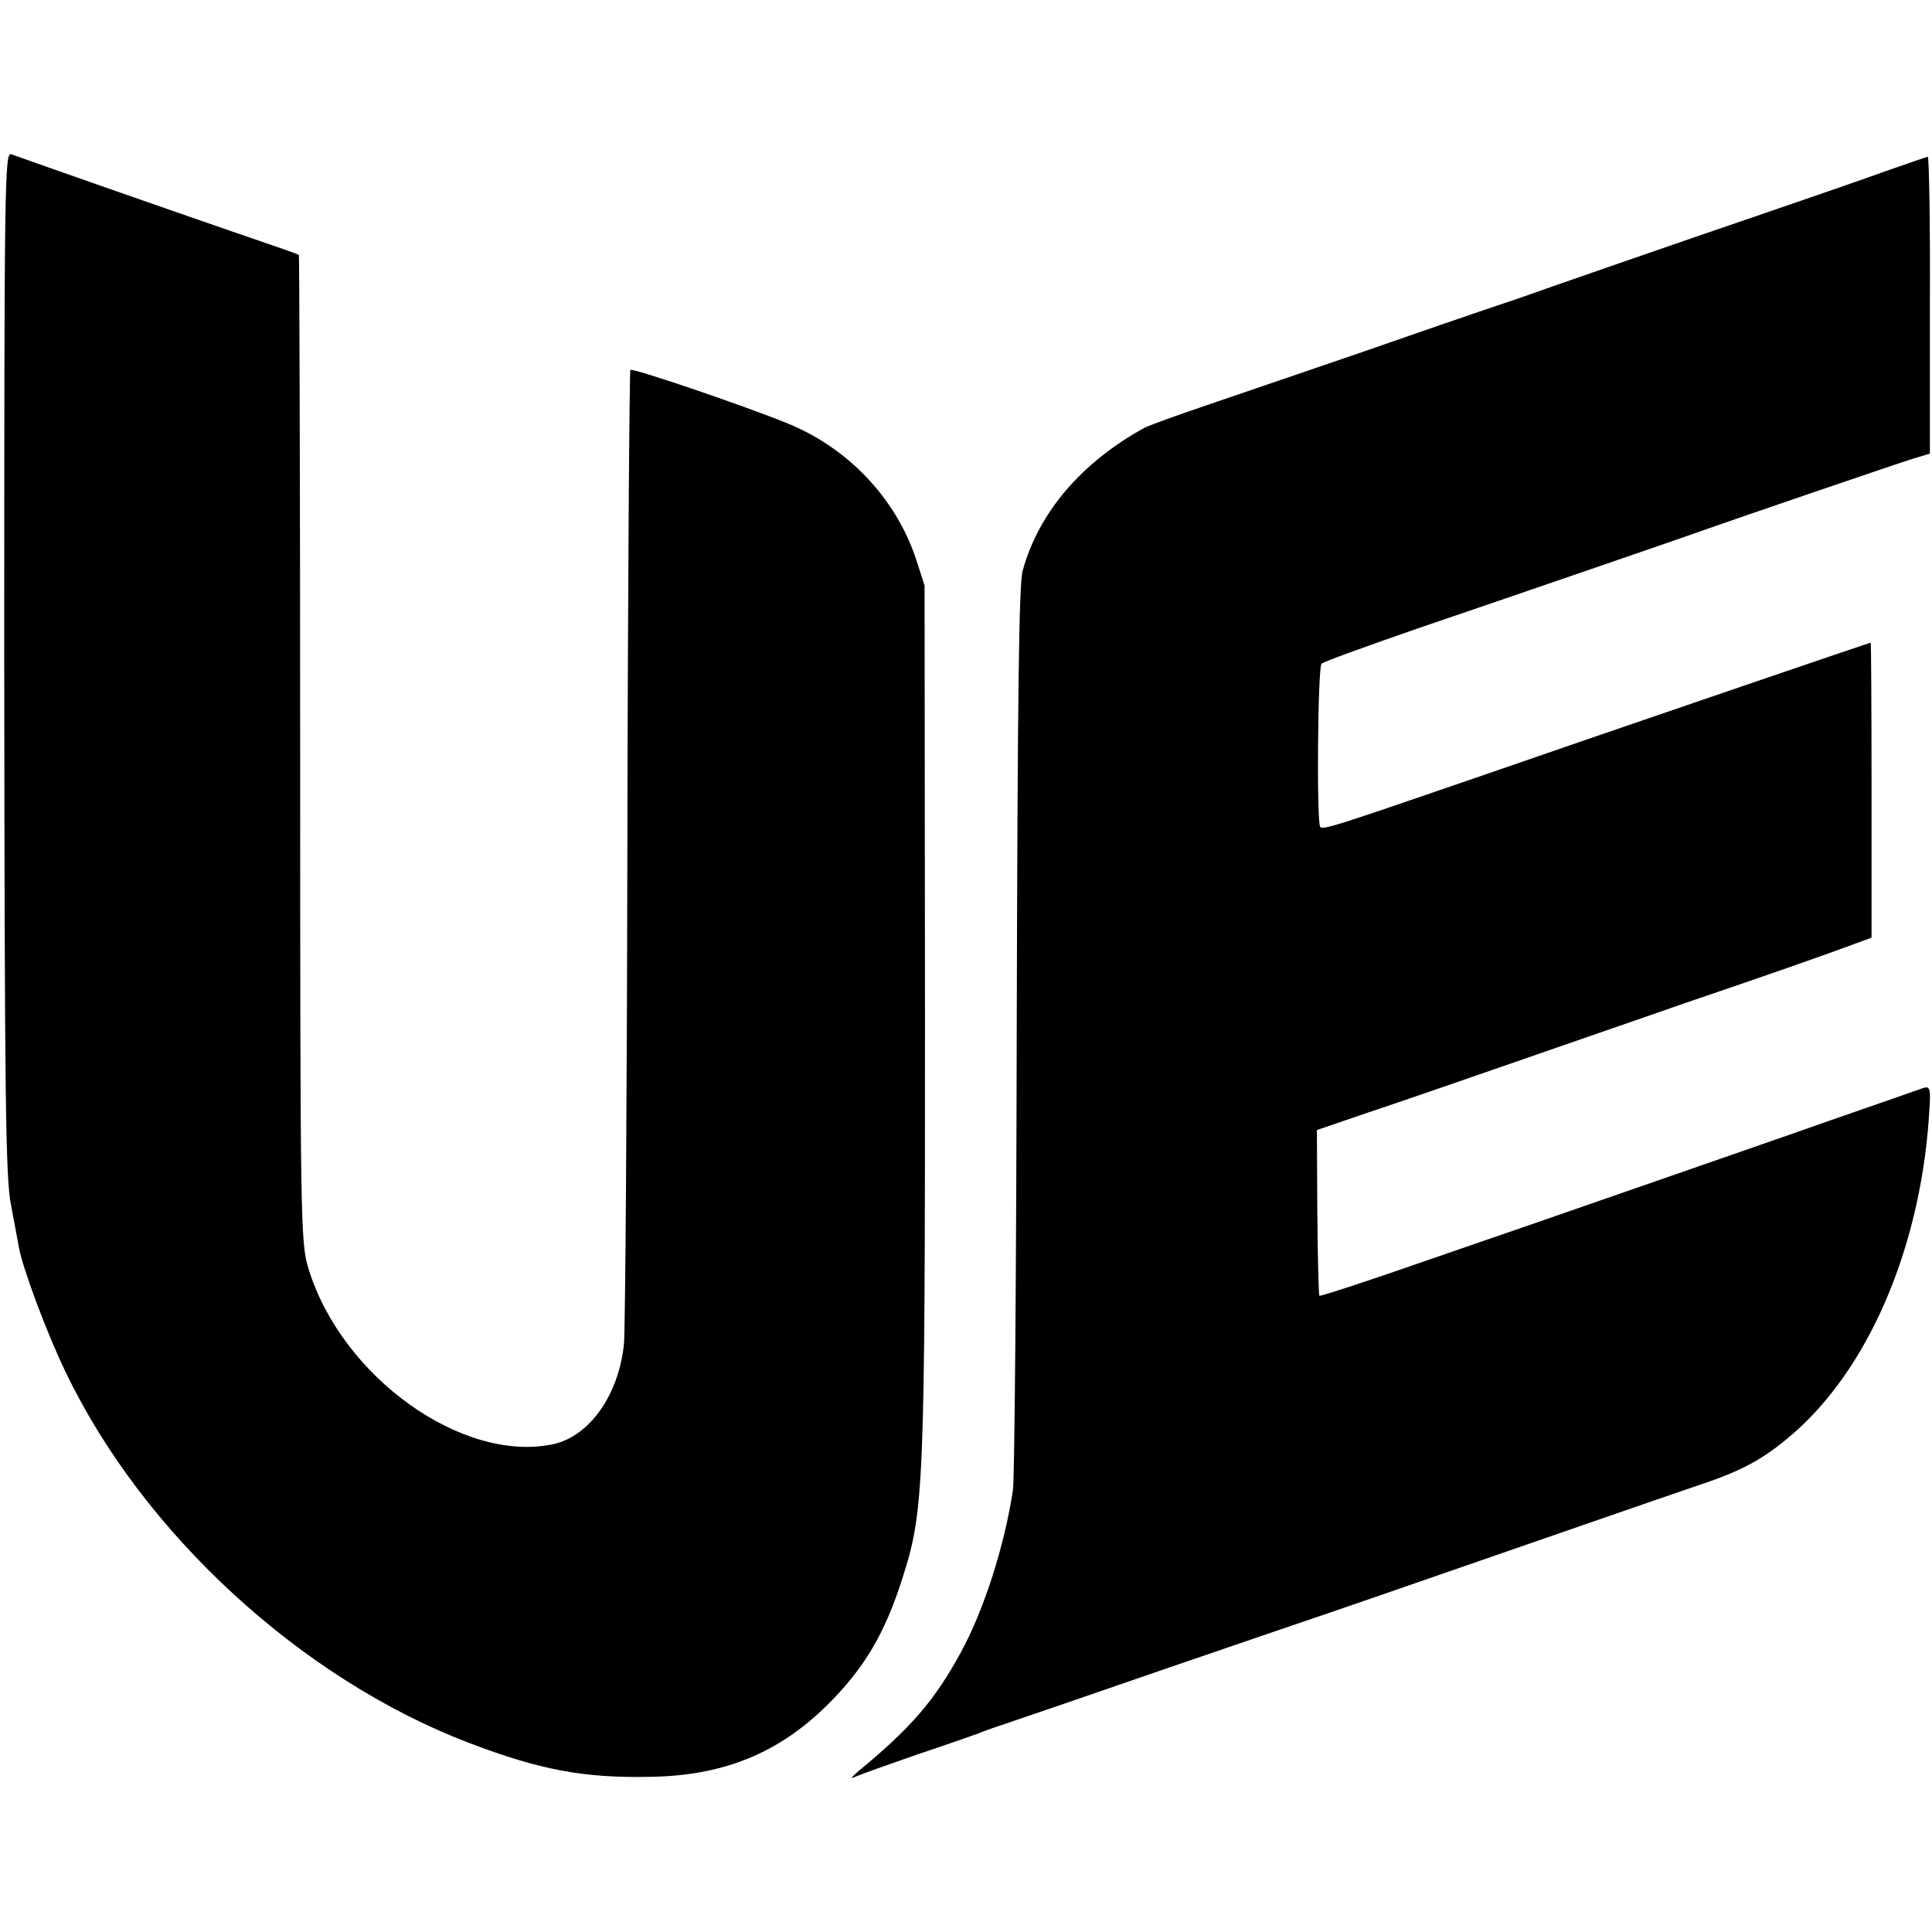
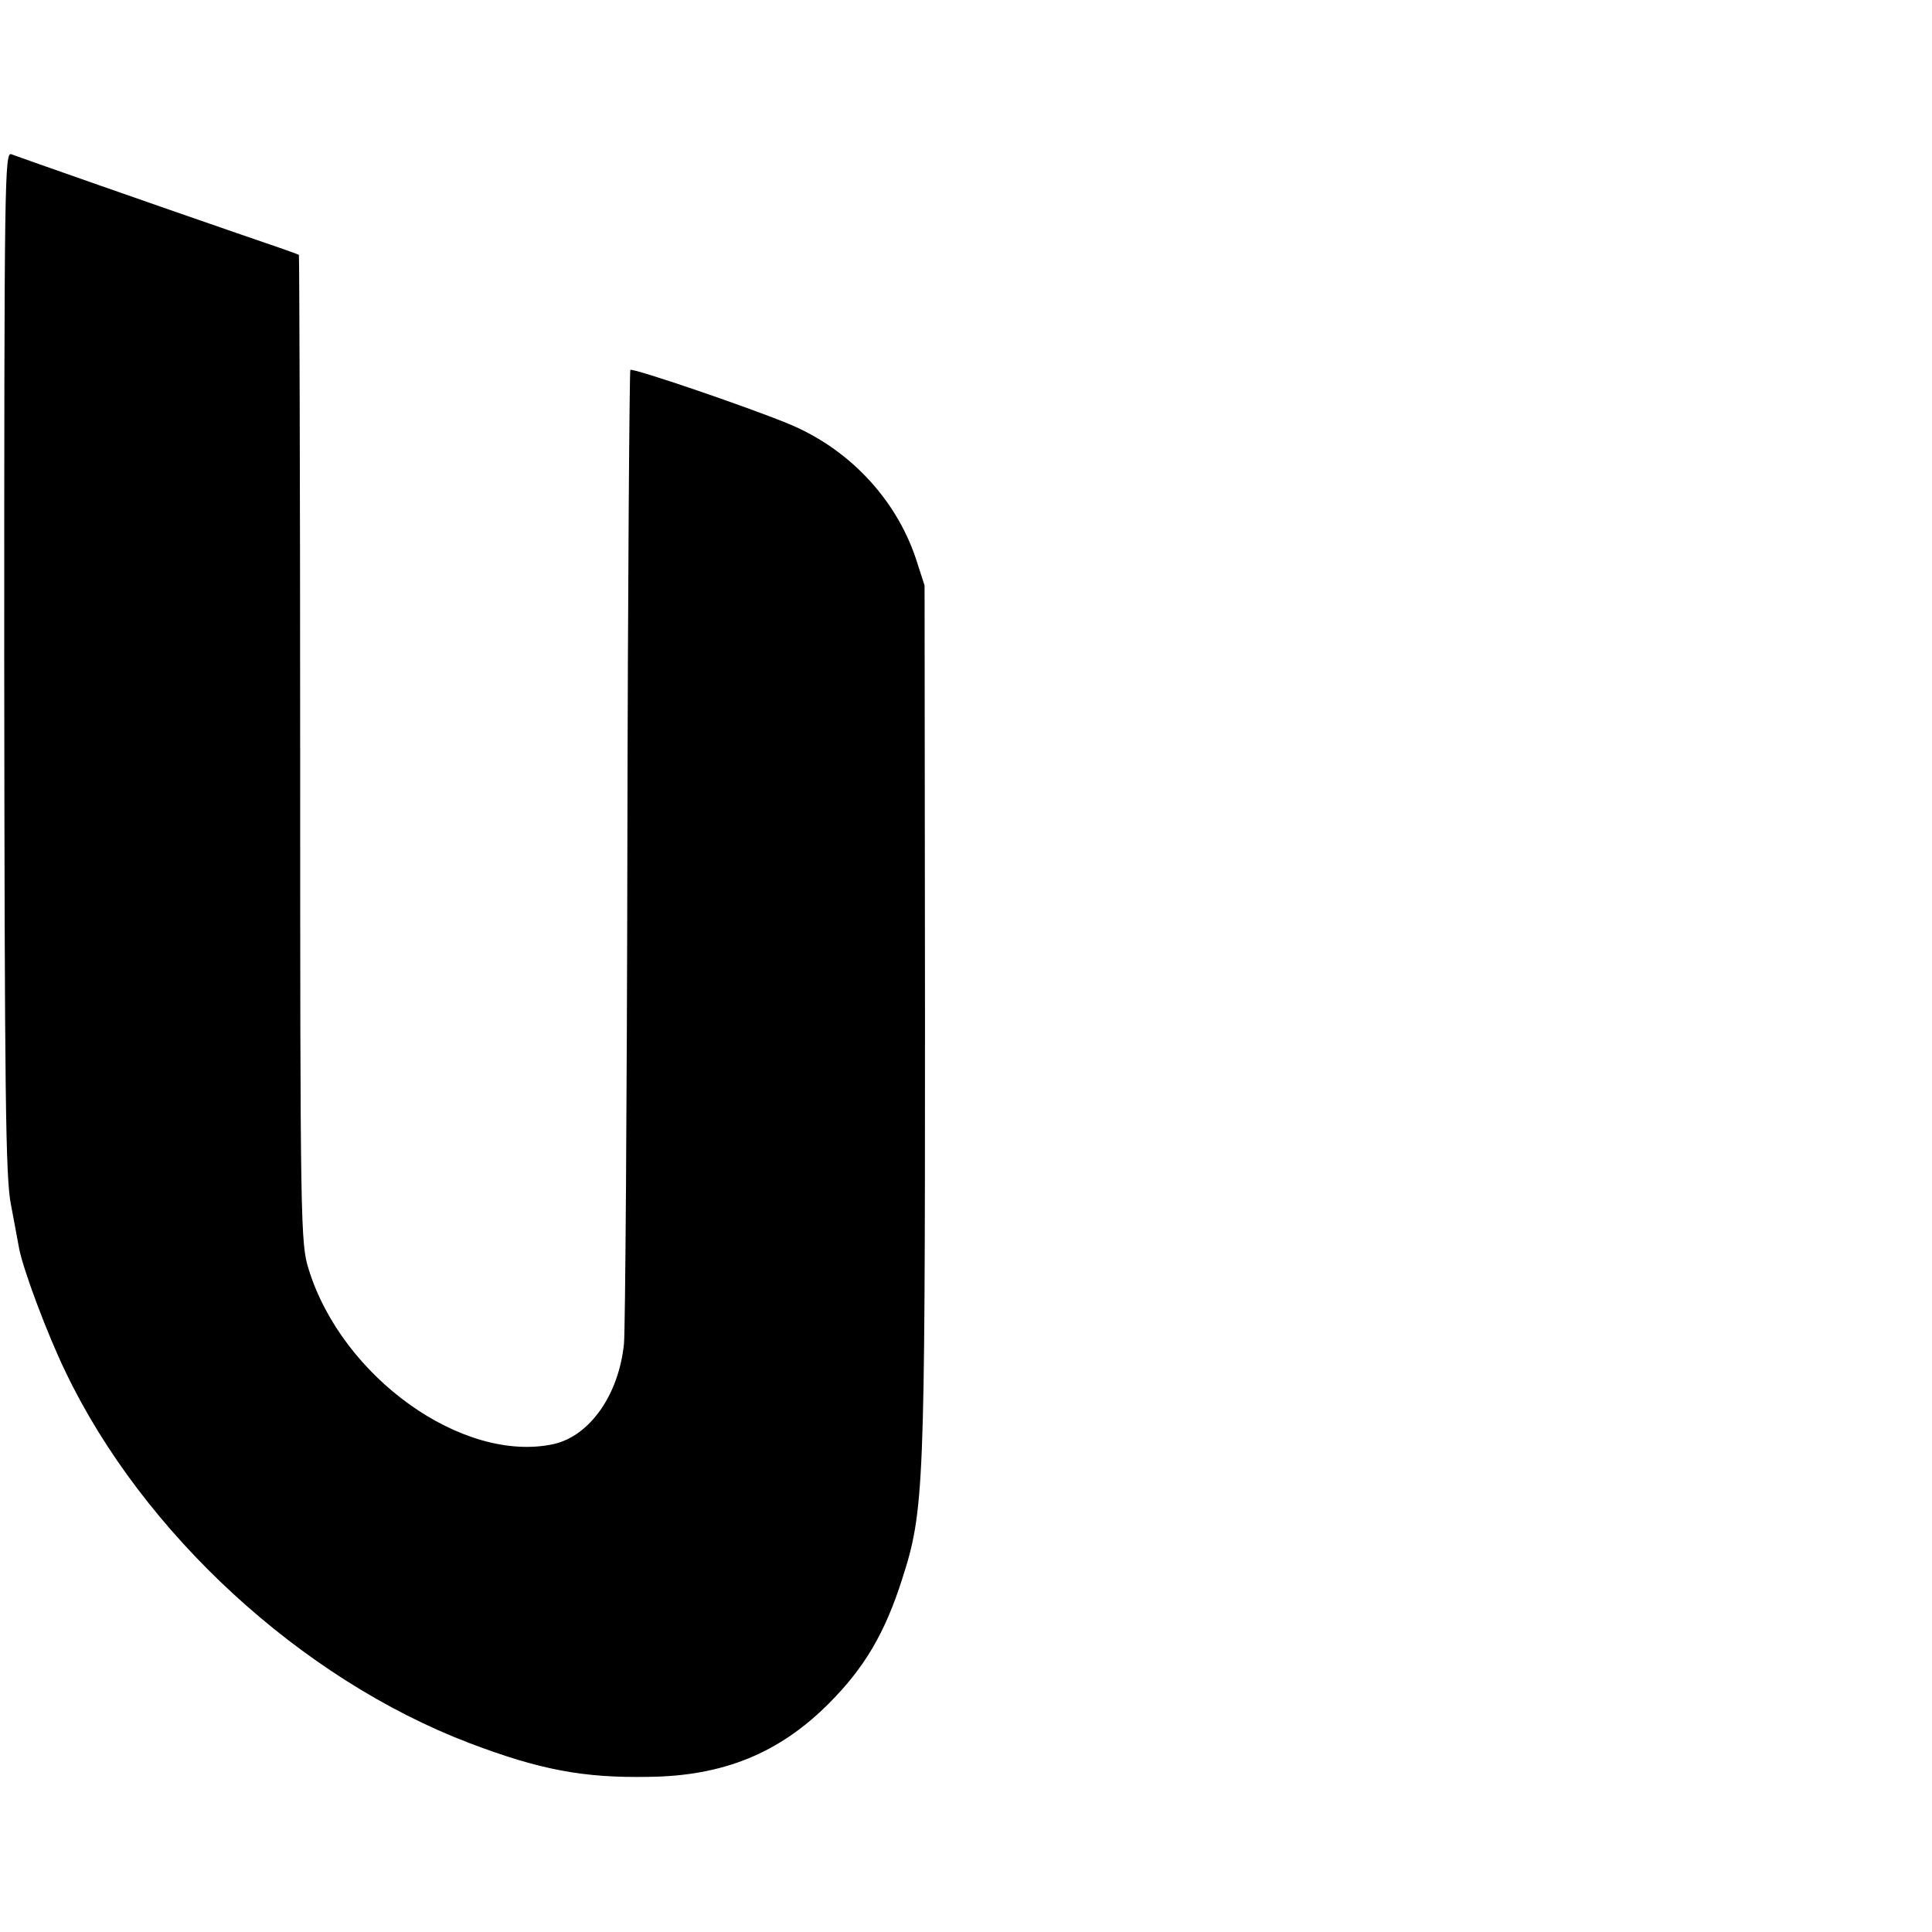
<svg xmlns="http://www.w3.org/2000/svg" version="1" width="609.333" height="609.333" viewBox="0 0 457 457">
  <path d="M1 156.6c.1 102.2.3 122.1 1.6 128.4.8 4.1 1.6 8.7 1.9 10.2.9 4.9 6.6 20.2 11 29.3 18.3 38.2 55.7 72.6 95.5 87.8 16.6 6.3 26.9 8.3 42.5 8 17.6-.2 30.8-5.6 42.5-17.3 8.4-8.4 13.3-16.6 17.4-29.5 5.2-16.1 5.4-21.5 5.4-132.5l-.1-102.5-2.1-6.5c-4.8-14.2-16-26-30.2-31.8-9.7-4-36.7-13.2-37.3-12.7-.2.3-.6 50.8-.7 112.3-.1 61.4-.5 114.6-.8 118-1.2 12.1-8.1 21.9-16.7 23.8-21.4 4.6-50-15.8-57.9-41.4-1.9-6.1-2-10.1-2-122.9 0-64.2-.2-116.8-.3-117-.2-.2-6.9-2.5-14.8-5.2-18-6.2-50.8-17.7-53.2-18.6C1.1 35.8 1 41.7 1 156.6z" />
-   <path d="M446 40.5c-5.2 1.9-18 6.3-28.5 9.9-19.4 6.6-54.8 18.9-57.5 19.9-.8.3-4.4 1.5-8 2.7-3.6 1.2-17.5 6-31 10.7-13.5 4.6-29.8 10.2-36.3 12.4-6.5 2.2-12.8 4.5-14 5.1-14.9 8.2-25 20-28.8 33.8-.9 3.4-1.2 30-1.4 108.5-.1 57.2-.5 106.2-.9 109-2 13.2-6.9 28.5-12.4 38.5-6.1 11.2-11.8 17.8-24.2 28-1.8 1.6-2 1.9-.5 1.2 1.1-.5 7.6-2.8 14.5-5.2 6.9-2.3 13.4-4.6 14.5-5 1.1-.5 4.9-1.8 8.5-3 3.6-1.2 19.6-6.7 35.5-12.2 16-5.5 32.2-11 36-12.3 3.9-1.3 16.9-5.8 29-10 24-8.3 49.3-17.1 62.2-21.5 10.2-3.4 15.5-6.5 22.8-13.1 17.5-16.1 29.2-44.6 30.9-75.7.3-4.5.1-5.3-1.3-4.9-.9.3-10.8 3.8-22.1 7.7-11.3 4-31.3 10.9-44.5 15.5s-35.7 12.4-50 17.3c-14.3 5-26.2 8.9-26.4 8.7-.2-.2-.4-9.1-.5-19.8l-.1-19.4 12-4.1c6.6-2.2 22.6-7.7 35.5-12.2 12.9-4.5 30.7-10.6 39.5-13.7 18-6.1 34-11.7 40.1-14l4.1-1.5v-34.9c0-19.2-.1-34.9-.2-34.9-.2 0-60.3 20.5-93.5 32-33.7 11.6-36 12.3-36.7 11.6-.9-.8-.6-37.7.3-38.6.5-.5 10.8-4.2 22.9-8.4 20.3-6.9 66-22.6 69.5-23.9 3.6-1.3 43.9-15.1 47.5-16.2l4-1.2V72.1c.1-19.3-.2-35.1-.5-35-.3 0-4.8 1.6-10 3.4z" />
</svg>